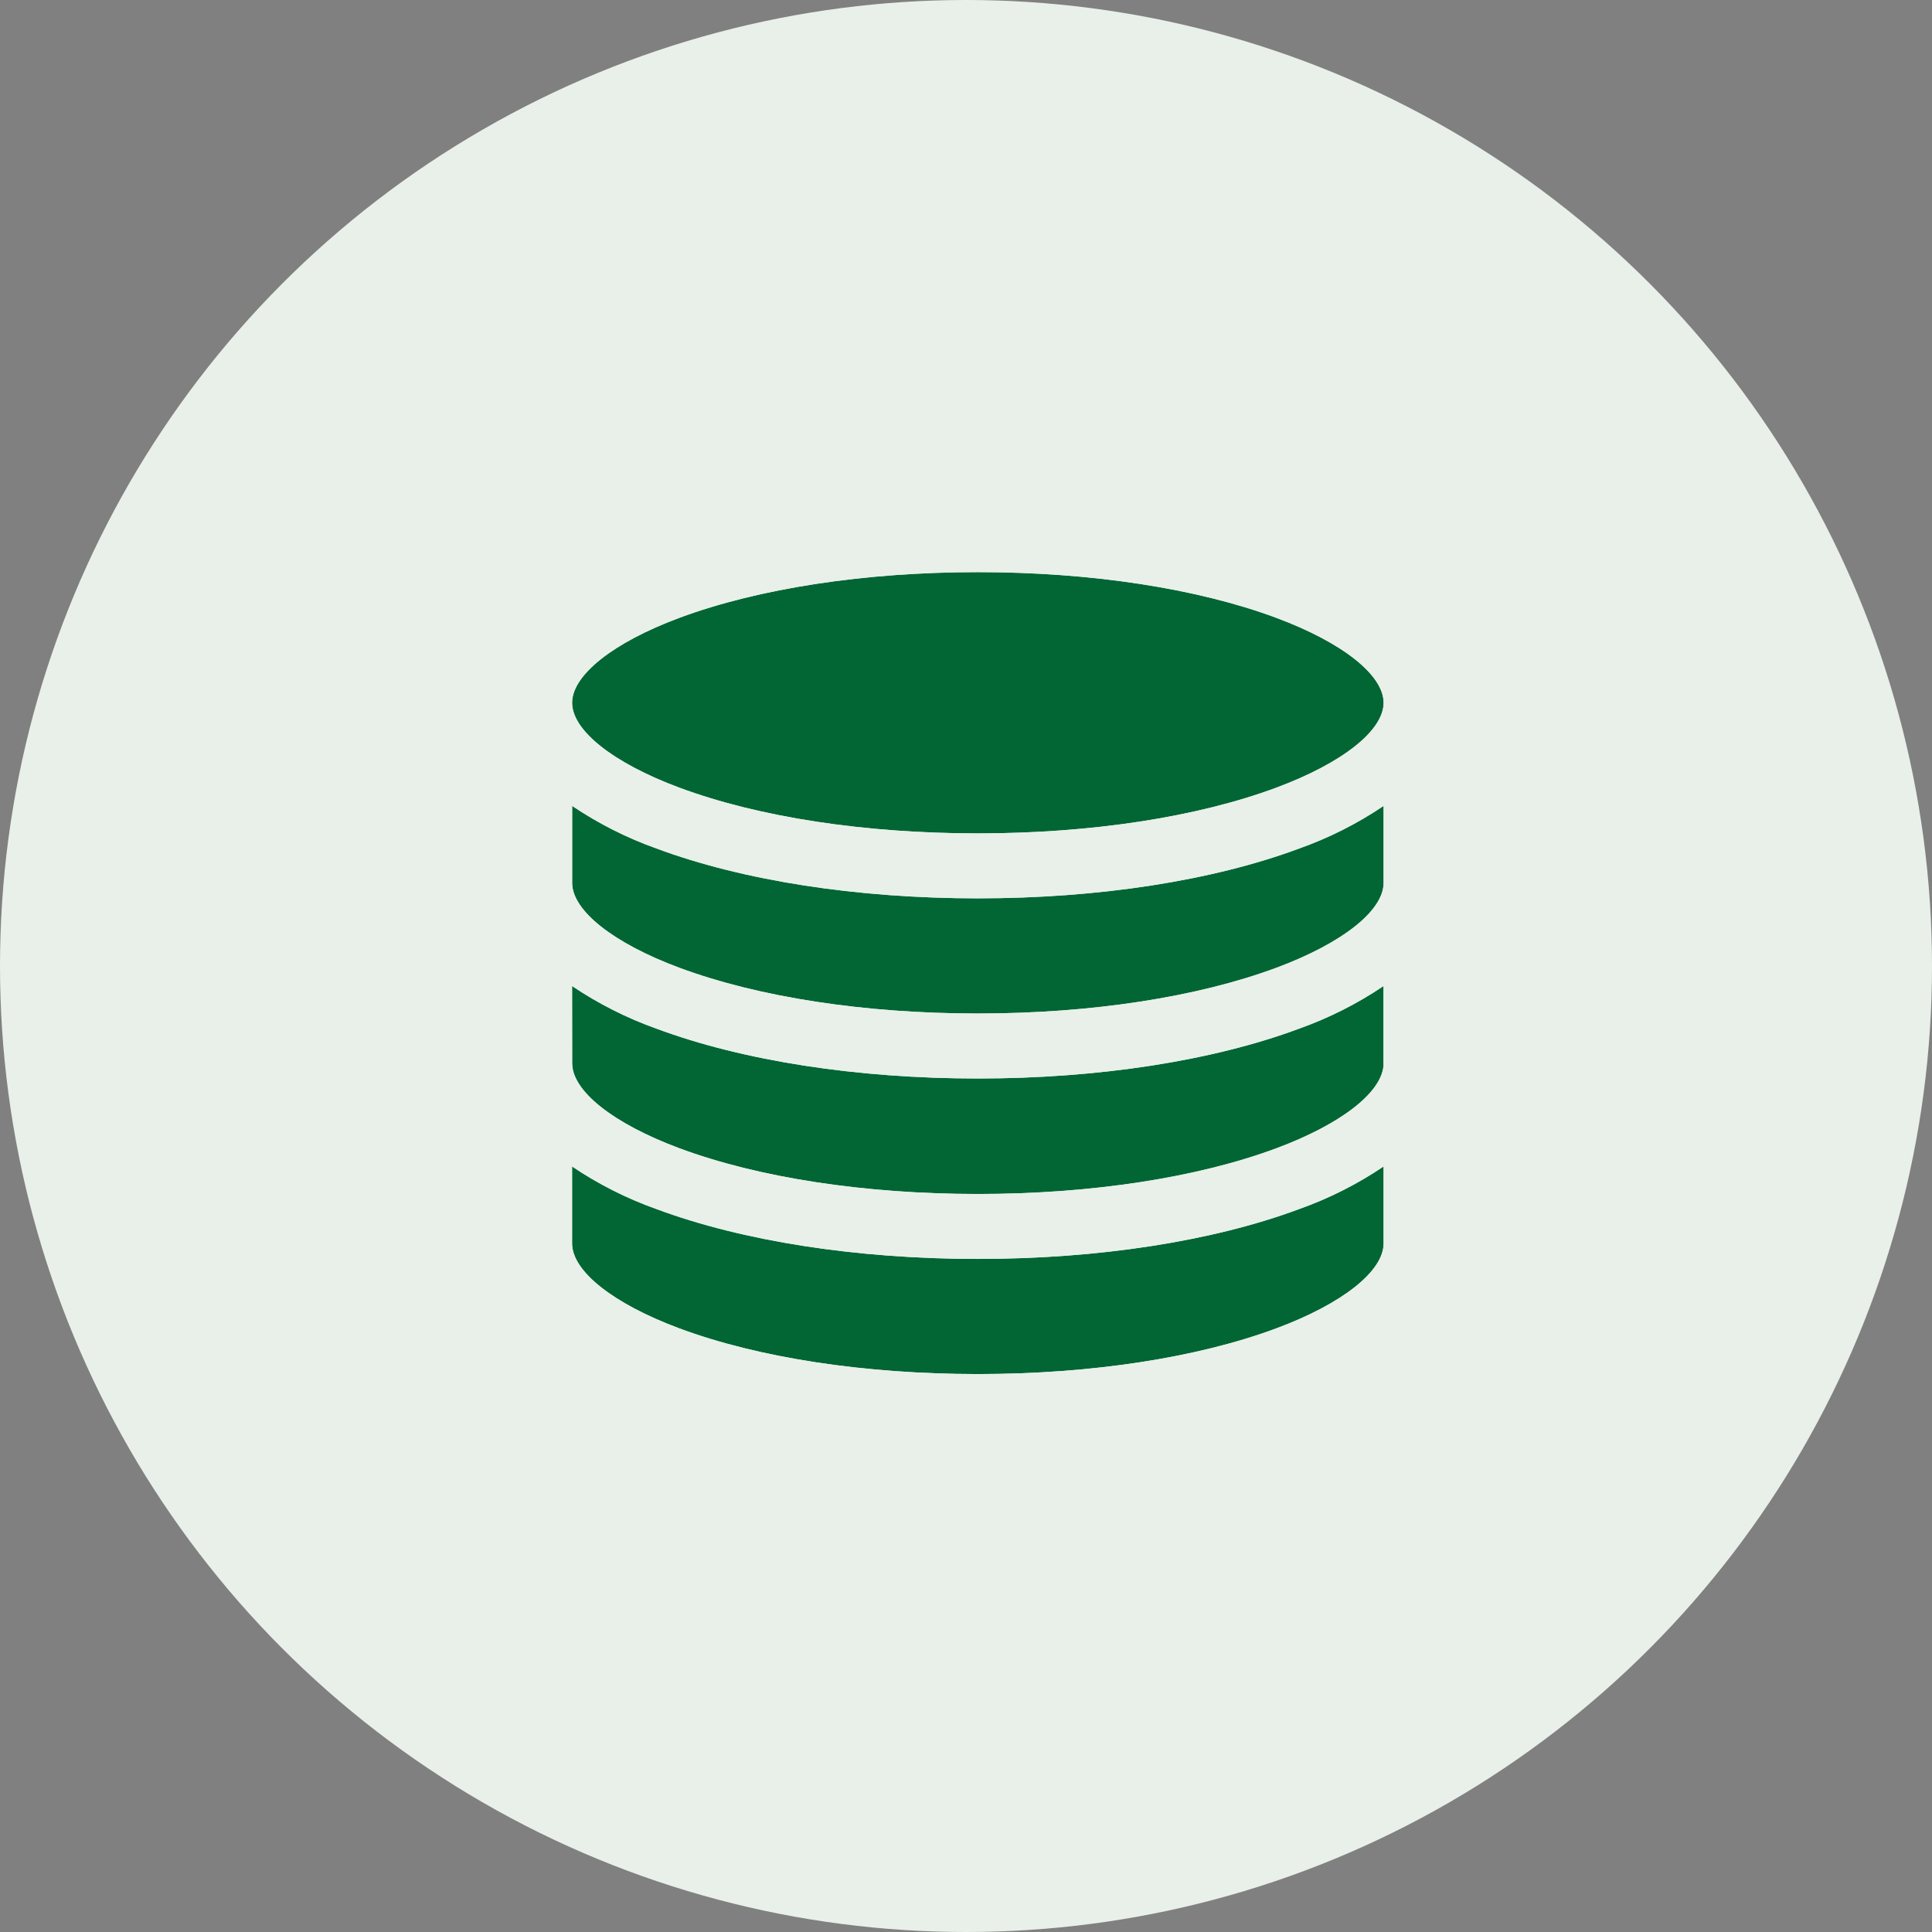
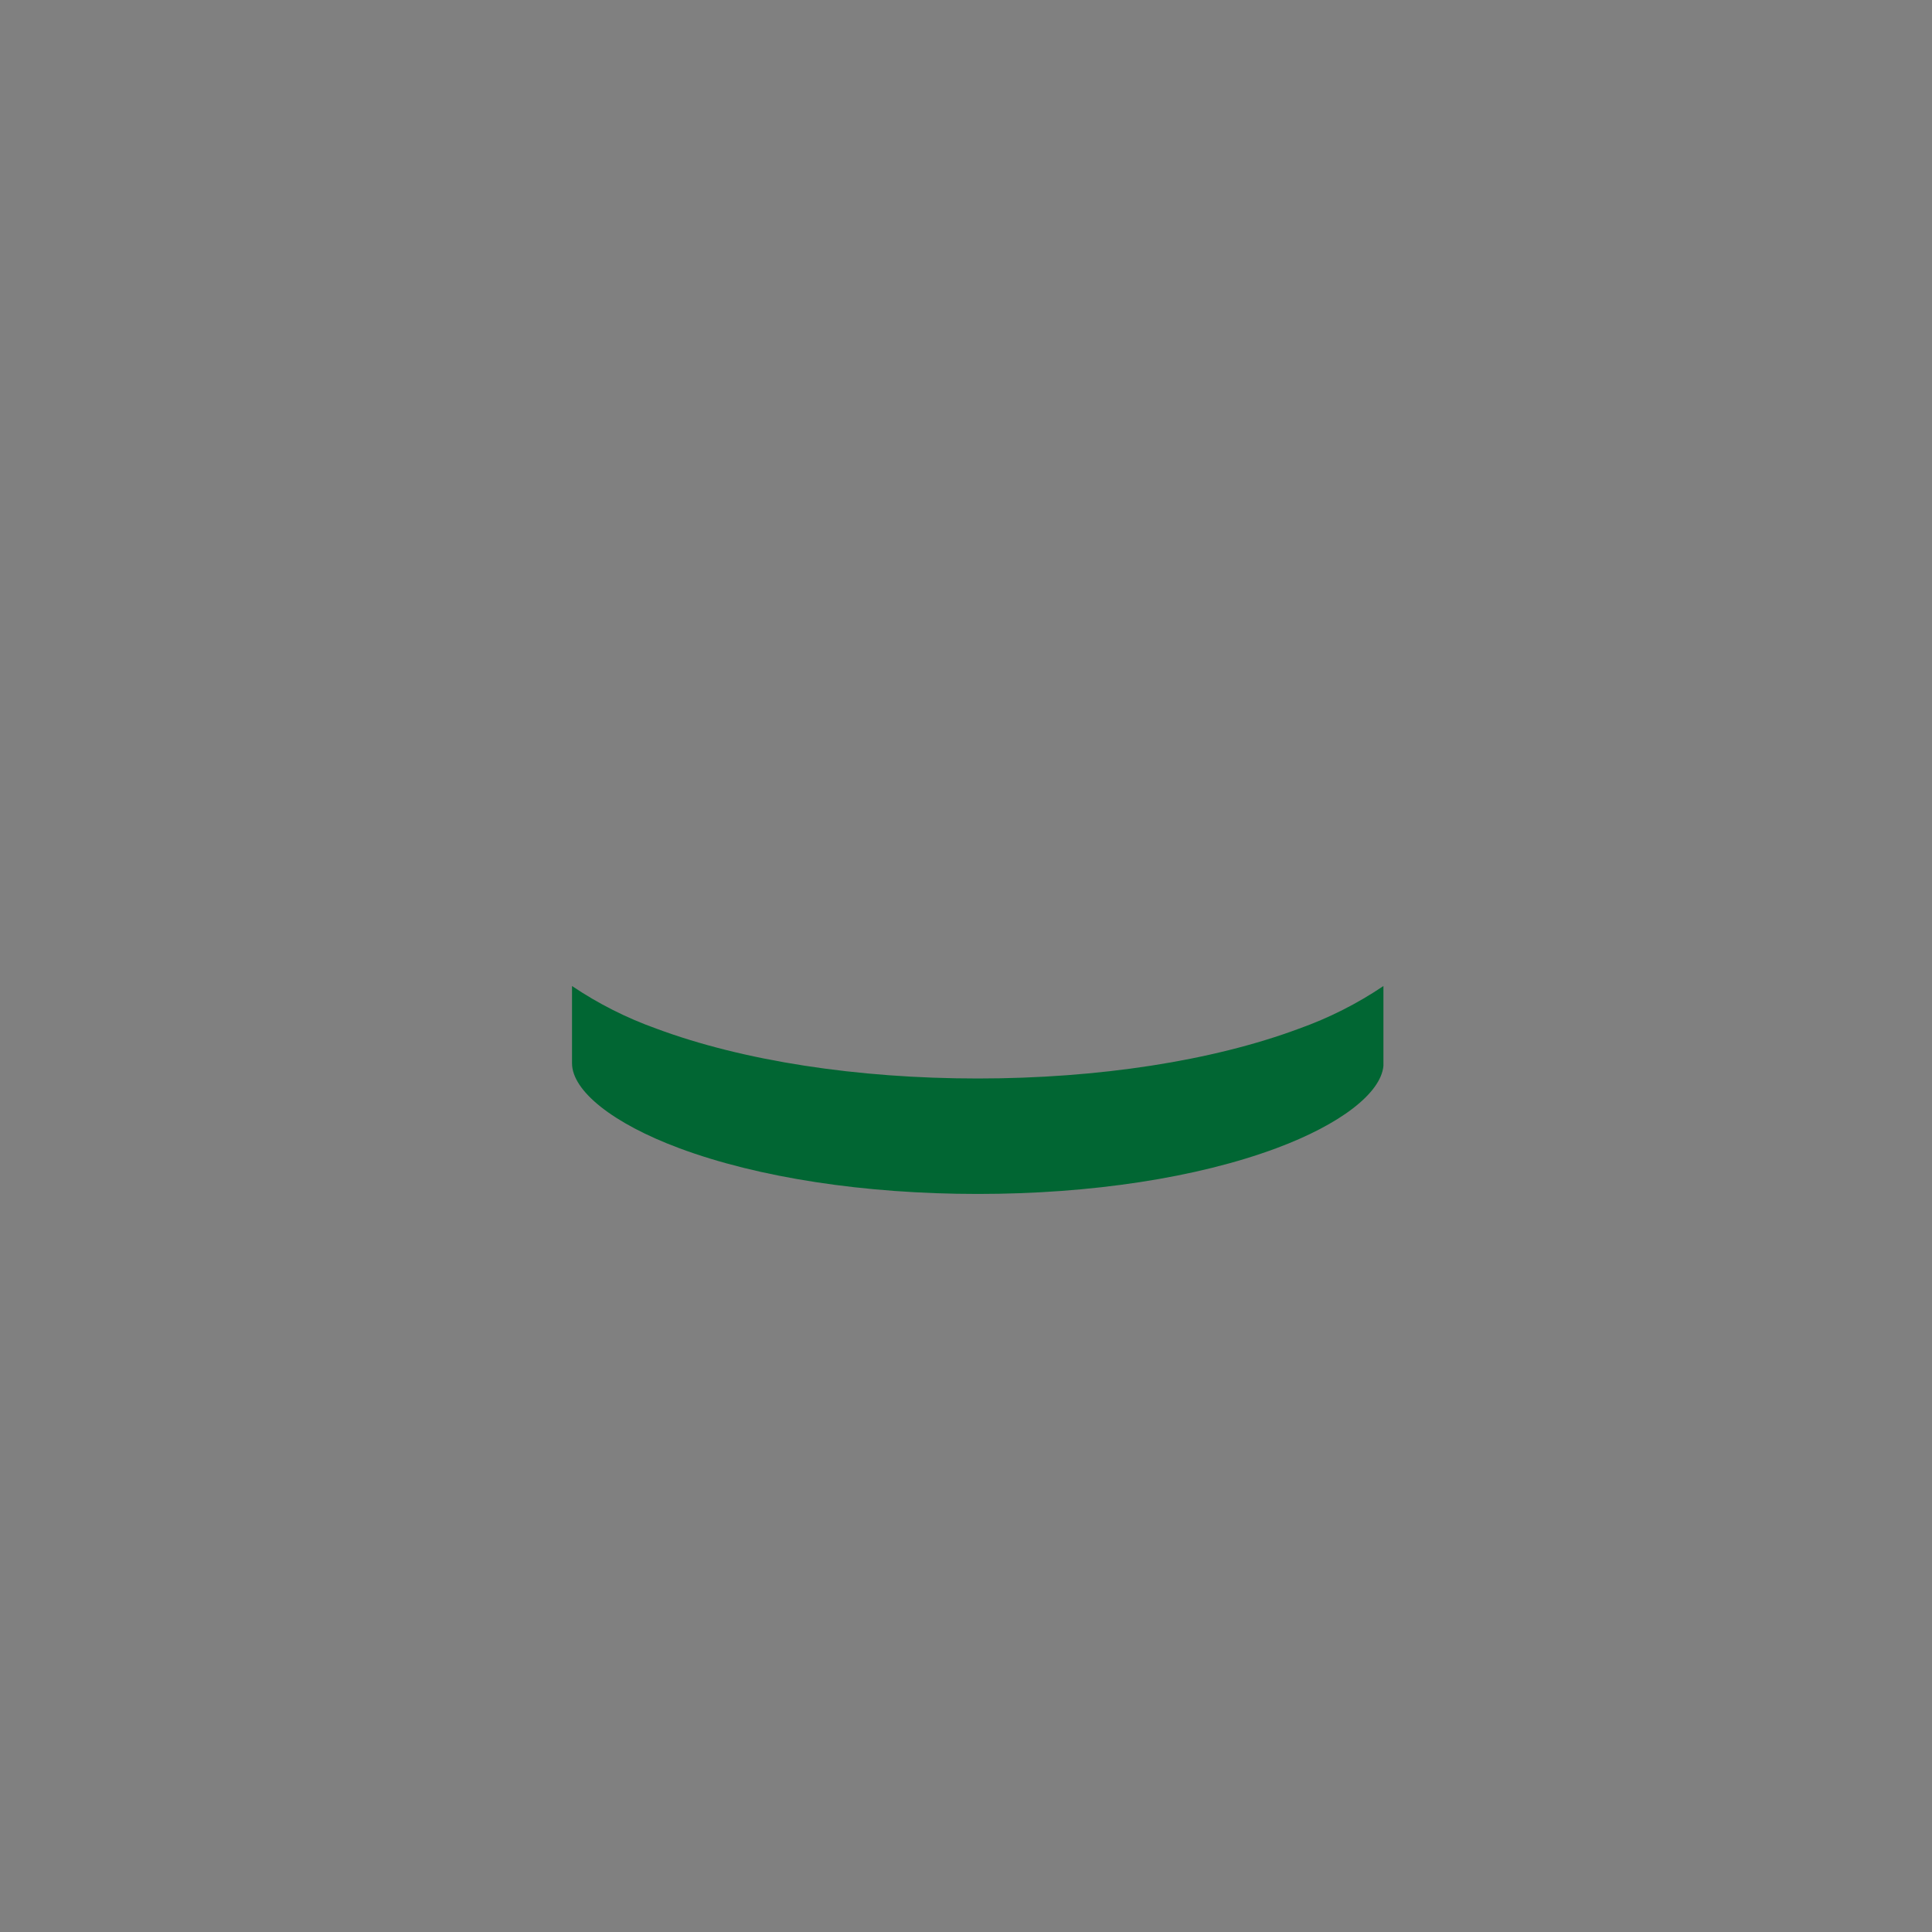
<svg xmlns="http://www.w3.org/2000/svg" fill="none" height="80" viewBox="0 0 80 80" width="80">
  <rect x="0" y="0" width="80" height="80" fill="#808080" stroke="none" />
-   <circle cx="40" cy="40" fill="#e8f0e9" r="40" />
  <g fill="#016633">
-     <path d="m57.292 36.558v-3.188c-1.088.734-2.264 1.327-3.501 1.766-3.577 1.331-8.297 2.062-13.3 2.062-5.003 0-9.726-.731-13.3-2.062-1.236-.44-2.411-1.033-3.499-1.767v3.188c0 1.149 1.701 2.496 4.439 3.515 3.28 1.22 7.669 1.895 12.357 1.895s9.082-.675 12.363-1.894c2.737-1.019 4.441-2.367 4.441-3.515z" />
-     <path d="m40.487 52.13c-5.003 0-9.726-.733-13.3-2.063-1.236-.439-2.412-1.033-3.499-1.766v3.188c0 1.149 1.7 2.496 4.438 3.515 3.281 1.221 7.67 1.893 12.361 1.893s9.08-.672 12.361-1.893c2.74-1.019 4.443-2.367 4.443-3.515v-3.188c-1.087.733-2.263 1.327-3.499 1.766-3.572 1.33-8.3 2.063-13.305 2.063z" />
    <path d="m28.128 47.545c3.281 1.221 7.67 1.894 12.361 1.894s9.081-.673 12.363-1.894c2.652-.987 4.331-2.281 4.433-3.411v-.038c.002-.024.002-.047 0-.071v-3.196c-1.088.734-2.264 1.327-3.5 1.767-3.573 1.331-8.296 2.062-13.299 2.062s-9.727-.732-13.3-2.062c-1.236-.44-2.412-1.034-3.5-1.767v3.2c.003 1.149 1.704 2.496 4.441 3.515z" />
-     <path d="m52.851 25.584c-3.281-1.221-7.67-1.893-12.361-1.893s-9.08.673-12.361 1.893c-2.738 1.019-4.438 2.368-4.439 3.516-.001 1.149 1.701 2.496 4.439 3.515 3.281 1.221 7.67 1.894 12.361 1.894s9.08-.673 12.361-1.894c2.738-1.018 4.441-2.364 4.441-3.514 0-1.15-1.703-2.497-4.441-3.516z" />
  </g>
-   <path d="m58.098 25.463c-1.28-1.051-2.74-1.864-4.308-2.398-3.577-1.331-8.297-2.065-13.3-2.065-5.003 0-9.726.733-13.3 2.063-1.568.535-3.027 1.347-4.307 2.398-1.556 1.369-1.883 2.734-1.883 3.639v22.389c0 .904.327 2.27 1.883 3.638 1.281 1.051 2.74 1.863 4.307 2.398 3.577 1.331 8.297 2.063 13.3 2.063 5.003 0 9.726-.733 13.3-2.063 1.568-.535 3.027-1.347 4.308-2.398 1.555-1.368 1.882-2.733 1.882-3.638v-22.389c0-.905-.327-2.27-1.882-3.638zm-5.247 14.611c-3.281 1.219-7.67 1.894-12.363 1.894s-9.077-.675-12.358-1.894c-2.738-1.019-4.439-2.367-4.439-3.515v-3.188c1.088.733 2.264 1.327 3.5 1.766 3.577 1.331 8.296 2.062 13.3 2.062s9.725-.731 13.3-2.062c1.237-.439 2.413-1.032 3.501-1.766v3.188c0 1.149-1.701 2.496-4.438 3.515zm-29.16.755c1.088.733 2.264 1.327 3.5 1.767 3.577 1.331 8.296 2.062 13.3 2.062s9.73-.733 13.299-2.062c1.237-.44 2.414-1.033 3.502-1.767v3.2c.002.024.002.047 0 .071v.038c-.102 1.126-1.781 2.42-4.433 3.411-3.283 1.221-7.672 1.894-12.363 1.894s-9.08-.673-12.361-1.894c-2.738-1.019-4.438-2.367-4.438-3.515zm33.601 10.66c0 1.149-1.7 2.496-4.438 3.515-3.283 1.221-7.672 1.893-12.366 1.893s-9.08-.672-12.361-1.893c-2.738-1.019-4.438-2.367-4.438-3.515v-3.189c1.087.734 2.263 1.327 3.499 1.766 3.577 1.331 8.297 2.063 13.3 2.063 5.003 0 9.726-.733 13.3-2.063 1.238-.439 2.415-1.032 3.504-1.766zm-4.441-18.874c-3.281 1.221-7.67 1.894-12.361 1.894s-9.08-.673-12.361-1.894c-2.738-1.019-4.439-2.366-4.439-3.515 0-1.149 1.701-2.496 4.439-3.516 3.281-1.22 7.67-1.893 12.361-1.893s9.08.672 12.361 1.893c2.738 1.018 4.441 2.366 4.441 3.515 0 1.15-1.703 2.496-4.441 3.515z" fill="#e8f0e9" />
</svg>